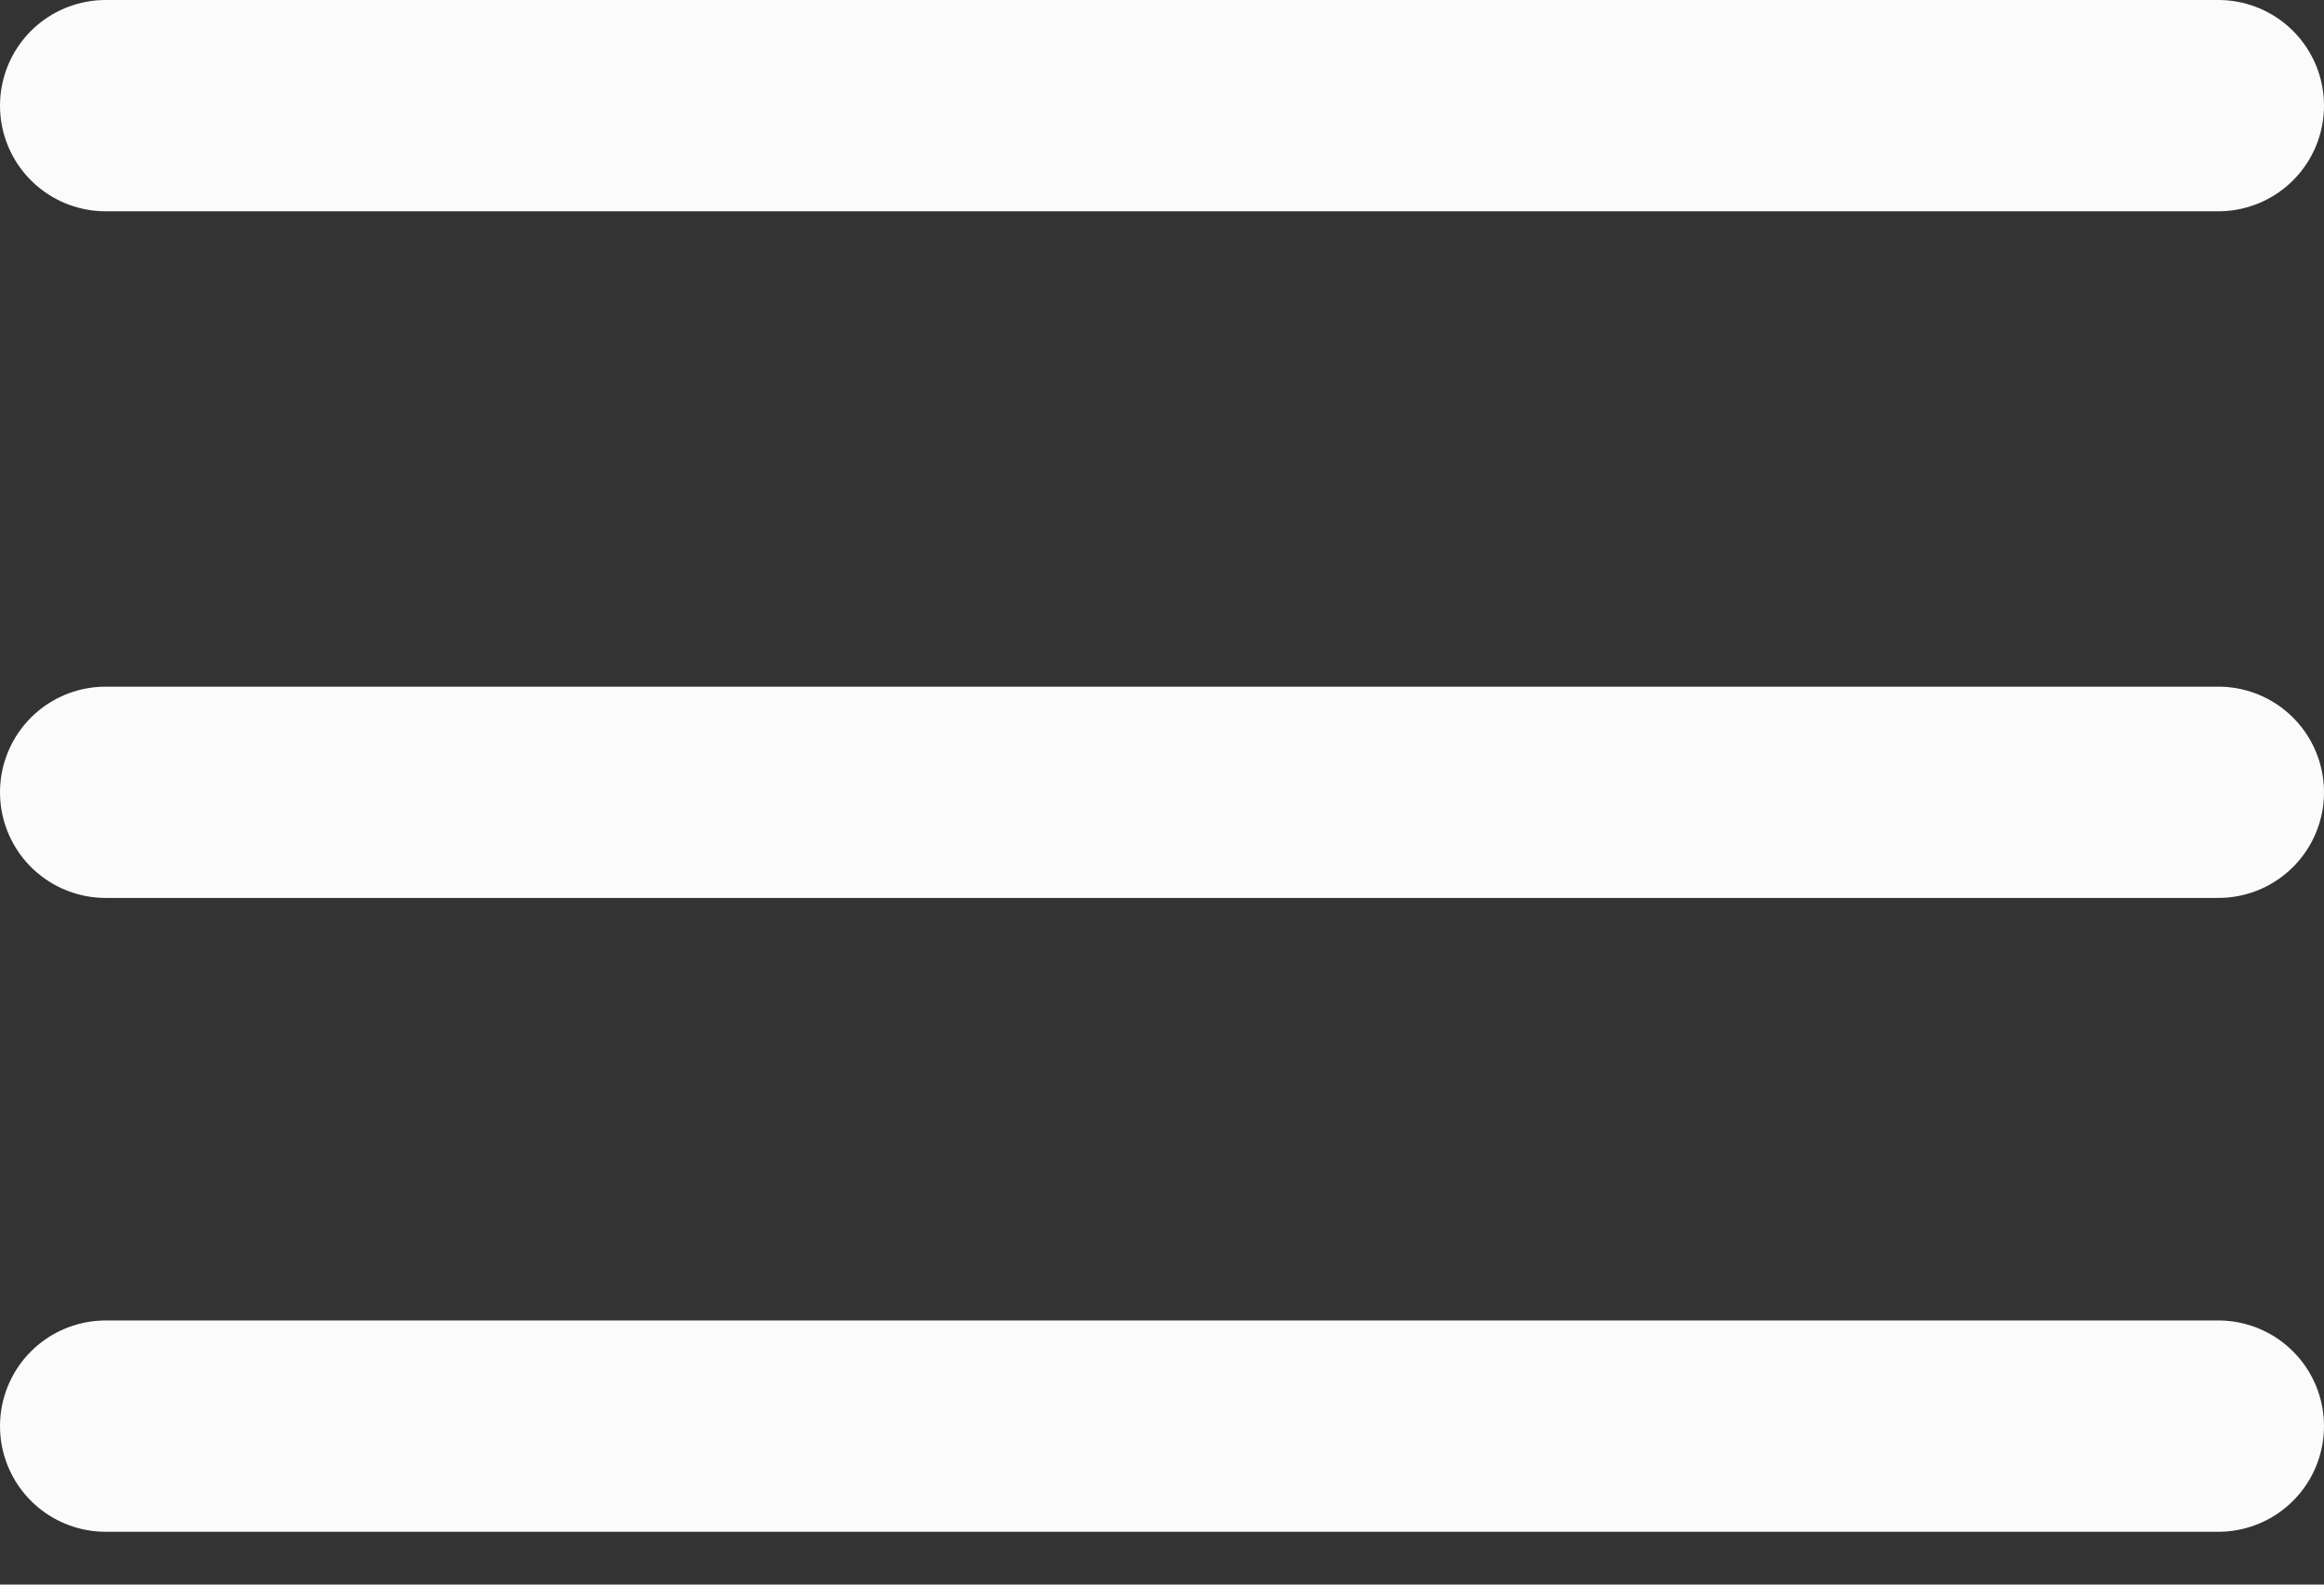
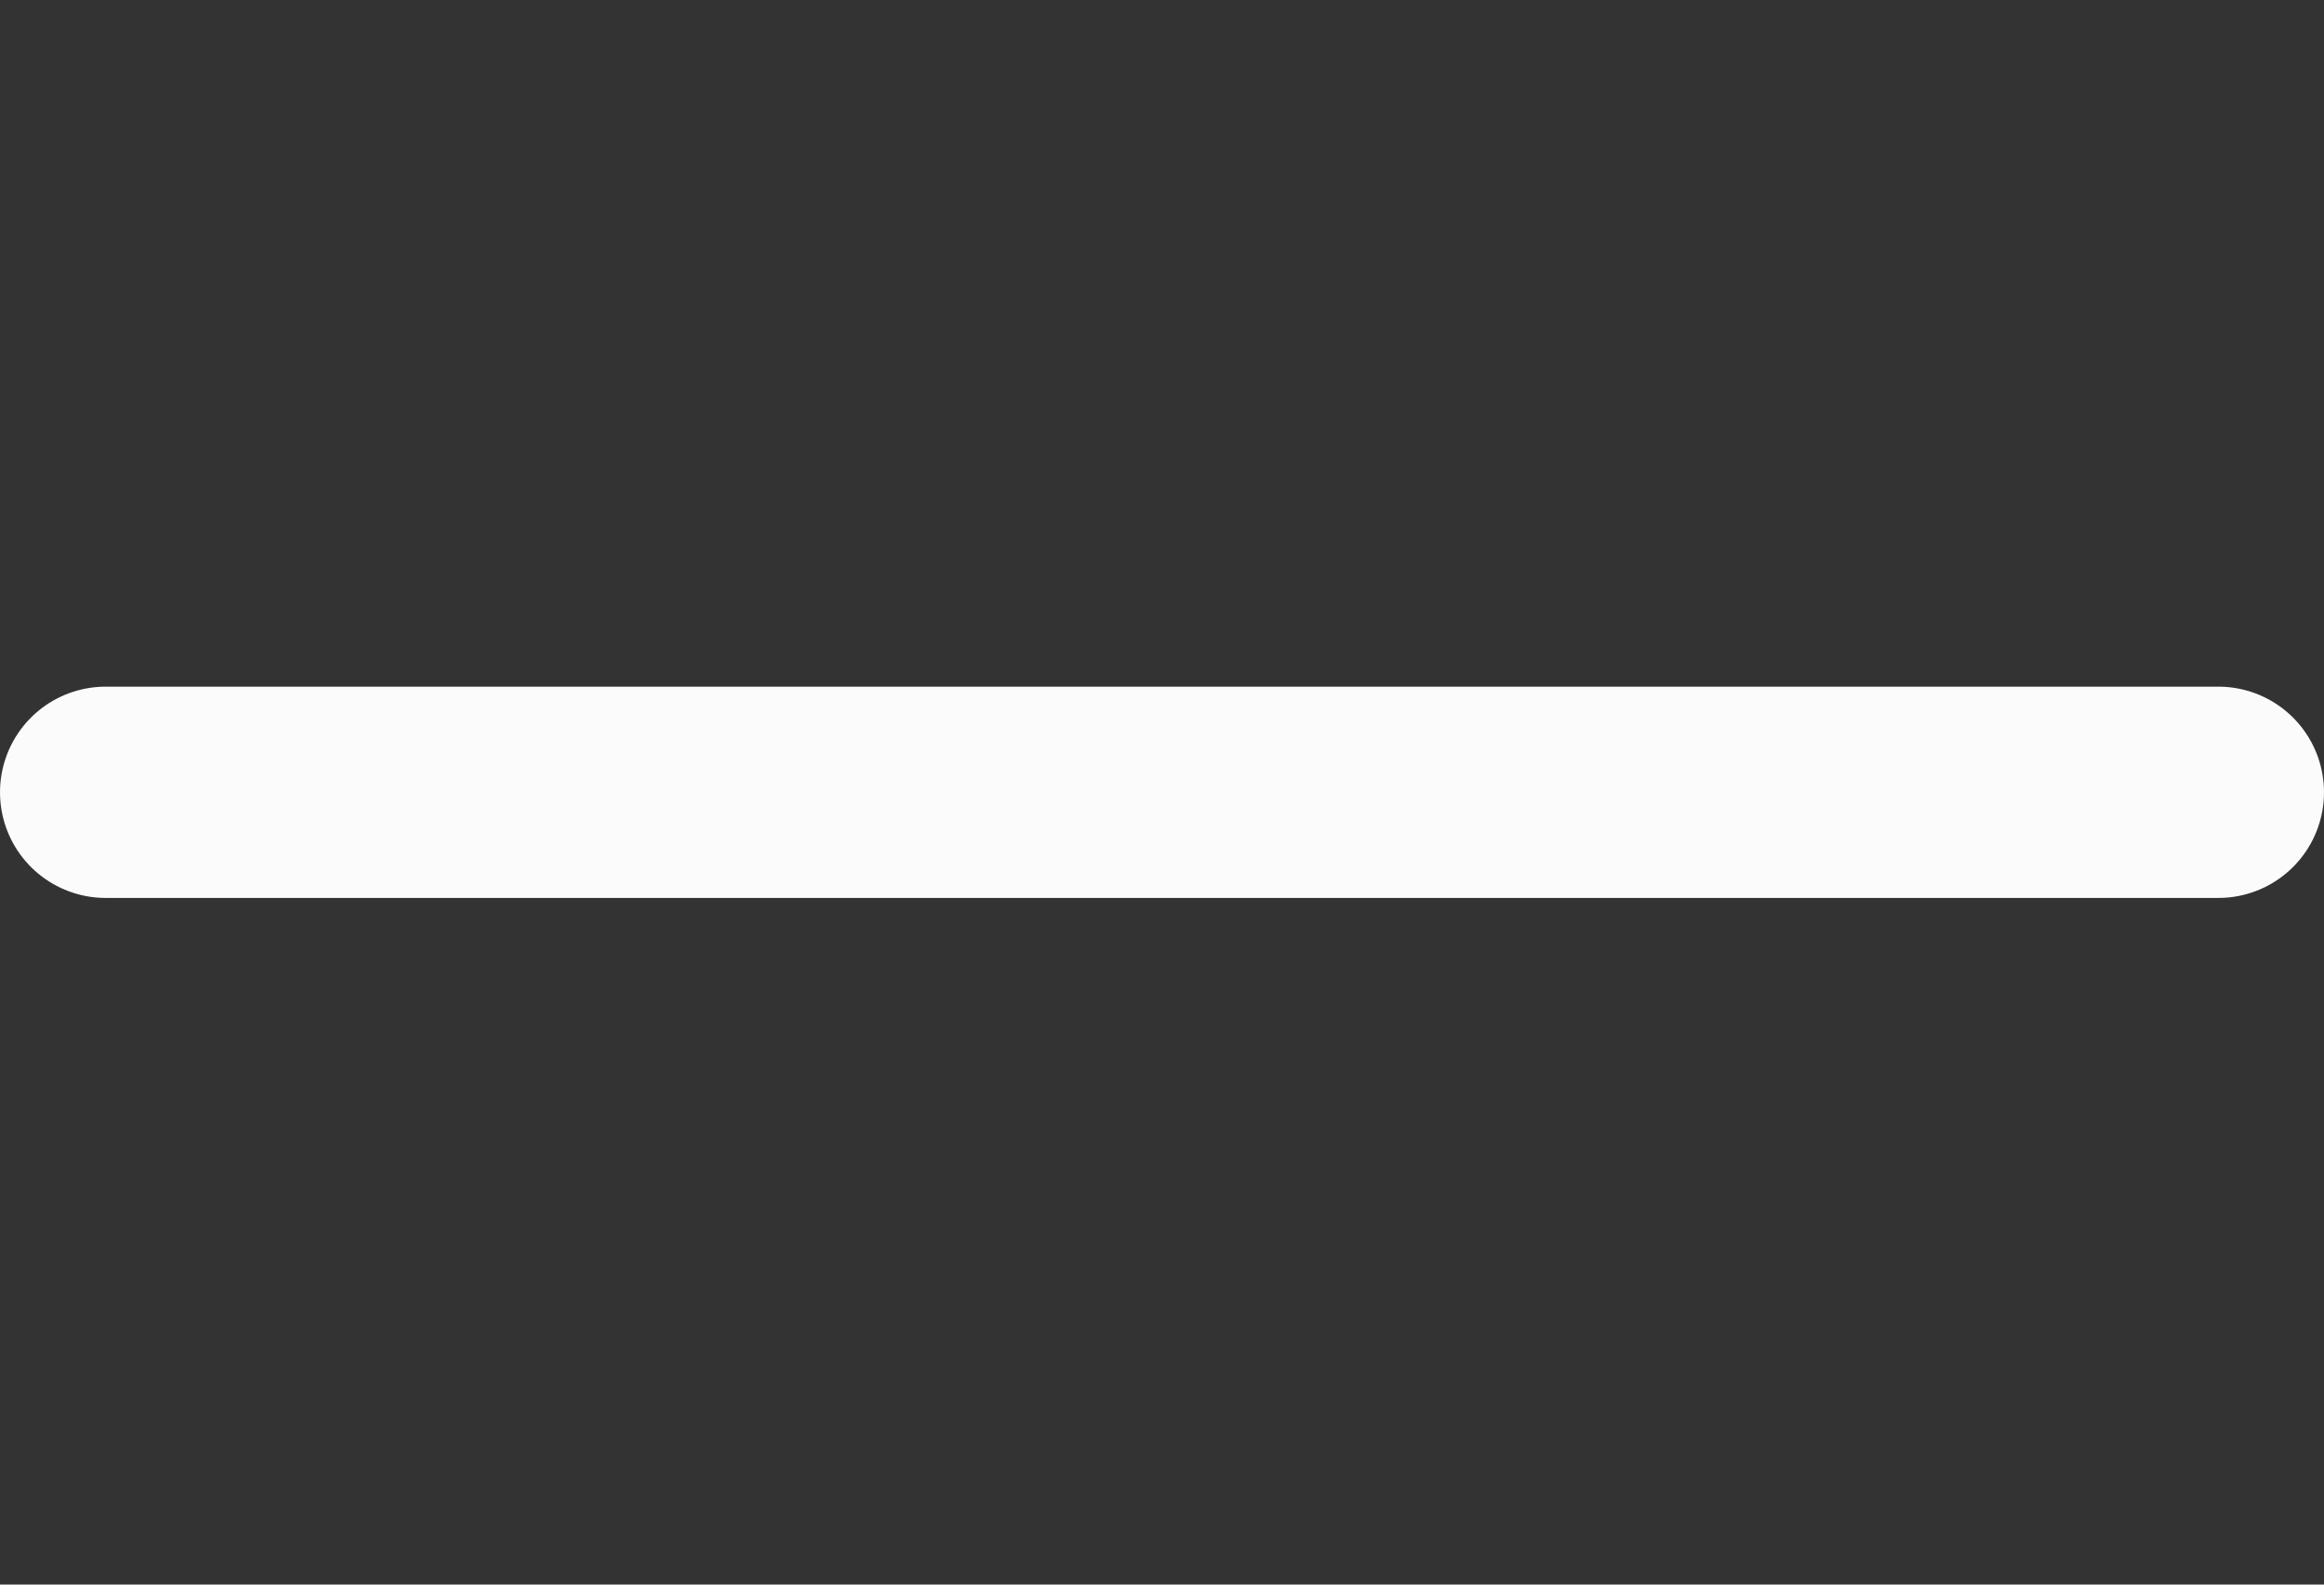
<svg xmlns="http://www.w3.org/2000/svg" width="22" height="15" viewBox="0 0 22 15" fill="none">
  <rect x="0" y="0" width="22" height="15" fill="#333333" stroke="none" />
-   <path d="M1 1H21" stroke="#FBFBFB" stroke-width="2" stroke-linecap="round" stroke-linejoin="round" />
  <path d="M1 7.5H21" stroke="#FBFBFB" stroke-width="2" stroke-linecap="round" stroke-linejoin="round" />
-   <path d="M1 13.5H21" stroke="#FBFBFB" stroke-width="2" stroke-linecap="round" stroke-linejoin="round" />
</svg>